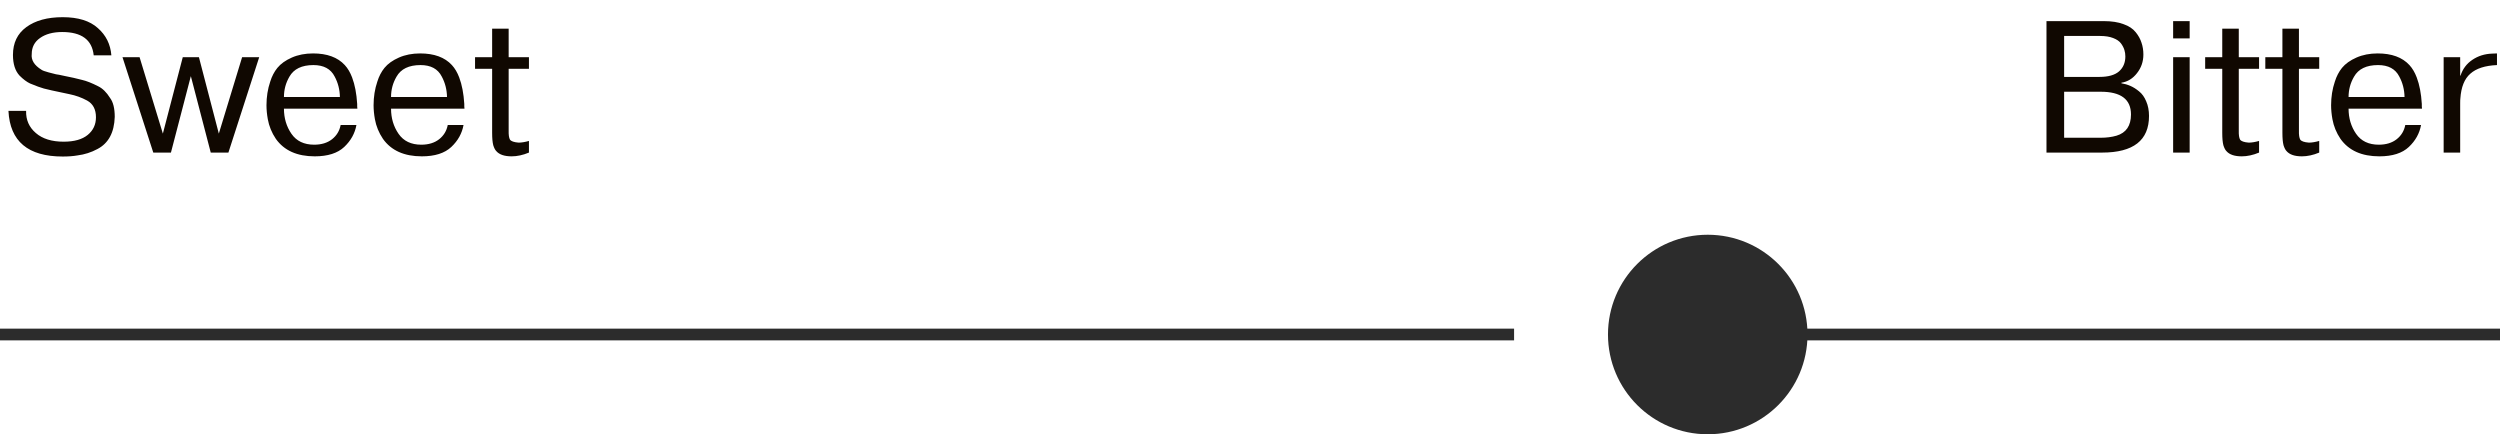
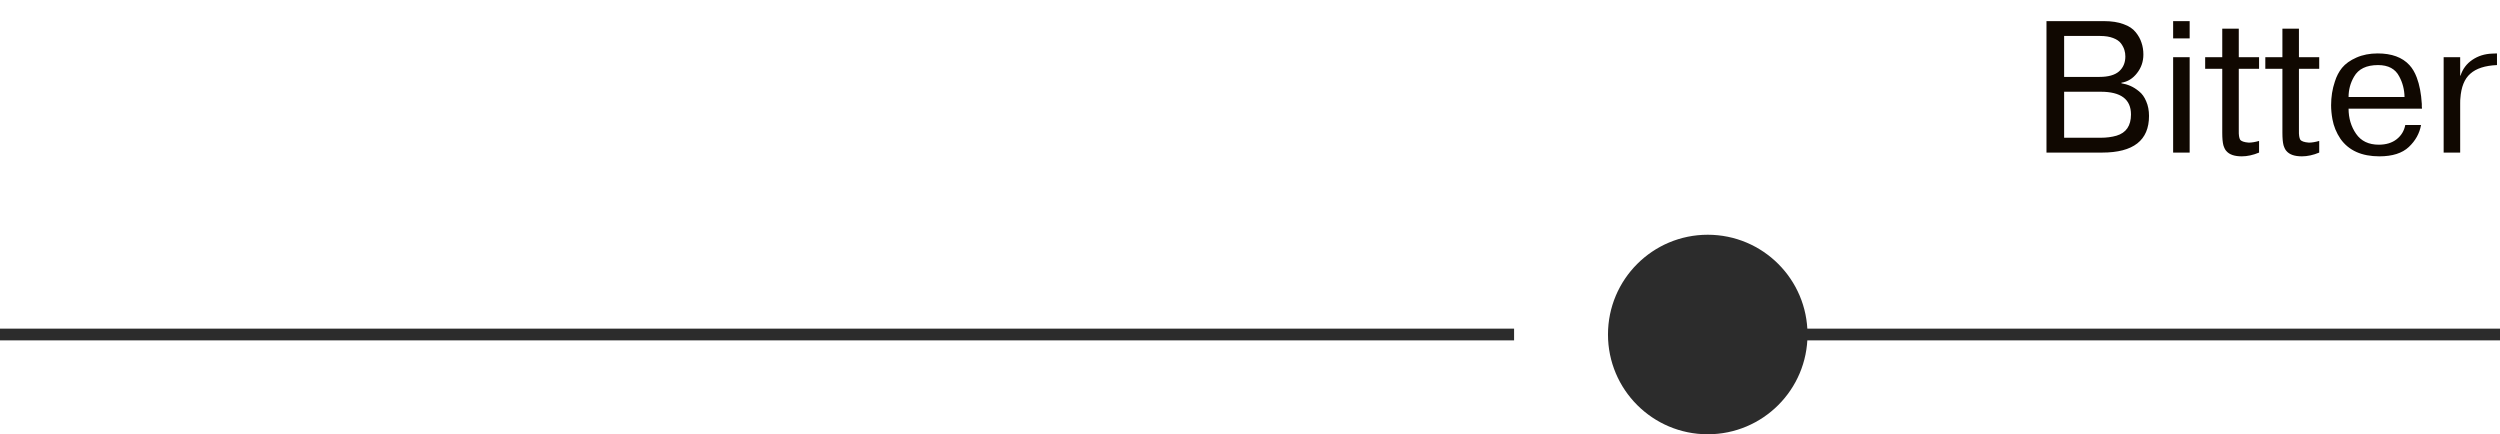
<svg xmlns="http://www.w3.org/2000/svg" width="213" height="37" viewBox="0 0 213 37" fill="none">
-   <path d="M0.72 9.448H2.224C2.203 10.216 2.48 10.845 3.056 11.336C3.621 11.827 4.411 12.072 5.424 12.072C6.32 12.072 7.003 11.88 7.472 11.496C7.941 11.112 8.176 10.611 8.176 9.992C8.176 9.32 7.925 8.845 7.424 8.568C6.955 8.312 6.453 8.131 5.92 8.024C5.589 7.96 5.339 7.907 5.168 7.864C4.997 7.821 4.747 7.768 4.416 7.704L3.744 7.544C3.467 7.469 3.072 7.325 2.56 7.112C2.283 6.984 1.984 6.76 1.664 6.44C1.291 6.035 1.104 5.448 1.104 4.68C1.104 3.656 1.483 2.867 2.24 2.312C3.008 1.747 4.043 1.464 5.344 1.464C6.656 1.464 7.653 1.773 8.336 2.392C9.029 3 9.413 3.773 9.488 4.712H7.984C7.845 3.389 6.949 2.728 5.296 2.728C4.517 2.728 3.888 2.899 3.408 3.24C2.939 3.571 2.704 4.024 2.704 4.6C2.64 5.112 2.917 5.56 3.536 5.944C3.621 6.008 3.824 6.083 4.144 6.168L4.768 6.328C4.885 6.339 5.131 6.387 5.504 6.472C5.899 6.547 6.155 6.6 6.272 6.632L6.992 6.808C7.365 6.893 7.824 7.075 8.368 7.352C8.741 7.533 9.077 7.864 9.376 8.344C9.643 8.696 9.776 9.235 9.776 9.96C9.733 11.293 9.243 12.205 8.304 12.696C7.771 12.984 7.205 13.165 6.608 13.24C6.245 13.304 5.824 13.336 5.344 13.336C2.389 13.336 0.848 12.04 0.72 9.448ZM17.956 13L16.26 6.488L14.564 13H13.06L10.436 4.872H11.892L13.876 11.384L15.572 4.872H16.948L18.644 11.384L20.628 4.872H22.084L19.46 13H17.956ZM29.024 10.648H30.368C30.24 11.363 29.893 11.987 29.328 12.52C28.762 13.053 27.925 13.32 26.816 13.32C25.312 13.32 24.208 12.824 23.504 11.832C23.152 11.309 22.922 10.749 22.816 10.152C22.741 9.736 22.704 9.341 22.704 8.968C22.704 8.253 22.81 7.581 23.024 6.952C23.162 6.504 23.365 6.115 23.632 5.784C23.92 5.432 24.33 5.139 24.864 4.904C25.397 4.669 26 4.552 26.672 4.552C27.866 4.552 28.768 4.883 29.376 5.544C29.632 5.821 29.84 6.173 30 6.6C30.234 7.219 30.378 7.971 30.432 8.856C30.432 8.888 30.432 8.957 30.432 9.064C30.442 9.171 30.448 9.235 30.448 9.256H24.192C24.192 10.067 24.405 10.781 24.832 11.4C25.258 12.019 25.904 12.328 26.768 12.328C27.386 12.328 27.893 12.173 28.288 11.864C28.682 11.555 28.928 11.149 29.024 10.648ZM24.192 8.264H28.96C28.949 7.635 28.8 7.053 28.512 6.52C28.181 5.869 27.578 5.544 26.704 5.544C25.712 5.544 25.029 5.875 24.656 6.536C24.346 7.069 24.192 7.645 24.192 8.264ZM38.149 10.648H39.493C39.365 11.363 39.018 11.987 38.453 12.52C37.887 13.053 37.05 13.32 35.941 13.32C34.437 13.32 33.333 12.824 32.629 11.832C32.277 11.309 32.047 10.749 31.941 10.152C31.866 9.736 31.829 9.341 31.829 8.968C31.829 8.253 31.935 7.581 32.149 6.952C32.287 6.504 32.49 6.115 32.757 5.784C33.045 5.432 33.455 5.139 33.989 4.904C34.522 4.669 35.125 4.552 35.797 4.552C36.991 4.552 37.893 4.883 38.501 5.544C38.757 5.821 38.965 6.173 39.125 6.6C39.359 7.219 39.503 7.971 39.557 8.856C39.557 8.888 39.557 8.957 39.557 9.064C39.567 9.171 39.573 9.235 39.573 9.256H33.317C33.317 10.067 33.53 10.781 33.957 11.4C34.383 12.019 35.029 12.328 35.893 12.328C36.511 12.328 37.018 12.173 37.413 11.864C37.807 11.555 38.053 11.149 38.149 10.648ZM33.317 8.264H38.085C38.074 7.635 37.925 7.053 37.637 6.52C37.306 5.869 36.703 5.544 35.829 5.544C34.837 5.544 34.154 5.875 33.781 6.536C33.471 7.069 33.317 7.645 33.317 8.264ZM40.474 5.864V4.872H41.93V2.44H43.338V4.872H45.066V5.864H43.338V11.032V11.112C43.327 11.485 43.364 11.747 43.45 11.896C43.546 12.035 43.791 12.12 44.186 12.152C44.431 12.152 44.724 12.104 45.066 12.008V13C44.554 13.213 44.063 13.32 43.594 13.32C42.975 13.32 42.538 13.171 42.282 12.872C42.186 12.776 42.1 12.611 42.026 12.376C41.962 12.131 41.93 11.779 41.93 11.32V5.864H40.474Z" fill="#100801" />
  <path d="M174.36 13V1.8H179.272C179.912 1.8 180.461 1.885 180.92 2.056C181.379 2.216 181.725 2.445 181.96 2.744C182.195 3.032 182.36 3.331 182.456 3.64C182.563 3.949 182.616 4.285 182.616 4.648C182.616 5.245 182.435 5.773 182.072 6.232C181.72 6.691 181.277 6.963 180.744 7.048V7.096C181.011 7.139 181.267 7.213 181.512 7.32C181.757 7.427 182.003 7.581 182.248 7.784C182.504 7.987 182.707 8.269 182.856 8.632C183.016 8.995 183.096 9.411 183.096 9.88C183.096 11.96 181.763 13 179.096 13H174.36ZM178.936 3.064H175.864V6.552H178.888C179.624 6.552 180.173 6.397 180.536 6.088C180.899 5.768 181.08 5.341 181.08 4.808C181.08 4.616 181.053 4.435 181 4.264C180.947 4.083 180.851 3.896 180.712 3.704C180.573 3.512 180.349 3.357 180.04 3.24C179.741 3.123 179.373 3.064 178.936 3.064ZM178.984 7.816H175.864V11.736H178.984C179.475 11.736 179.923 11.677 180.328 11.56C181.149 11.315 181.56 10.712 181.56 9.752C181.56 8.461 180.701 7.816 178.984 7.816ZM185.151 13V4.872H186.559V13H185.151ZM186.559 3.272H185.151V1.8H186.559V3.272ZM187.88 5.864V4.872H189.336V2.44H190.744V4.872H192.472V5.864H190.744V11.032V11.112C190.733 11.485 190.771 11.747 190.856 11.896C190.952 12.035 191.197 12.12 191.592 12.152C191.837 12.152 192.131 12.104 192.472 12.008V13C191.96 13.213 191.469 13.32 191 13.32C190.381 13.32 189.944 13.171 189.688 12.872C189.592 12.776 189.507 12.611 189.432 12.376C189.368 12.131 189.336 11.779 189.336 11.32V5.864H187.88ZM193.005 5.864V4.872H194.461V2.44H195.869V4.872H197.597V5.864H195.869V11.032V11.112C195.858 11.485 195.896 11.747 195.981 11.896C196.077 12.035 196.322 12.12 196.717 12.152C196.962 12.152 197.256 12.104 197.597 12.008V13C197.085 13.213 196.594 13.32 196.125 13.32C195.506 13.32 195.069 13.171 194.813 12.872C194.717 12.776 194.632 12.611 194.557 12.376C194.493 12.131 194.461 11.779 194.461 11.32V5.864H193.005ZM204.93 10.648H206.274C206.146 11.363 205.799 11.987 205.234 12.52C204.669 13.053 203.831 13.32 202.722 13.32C201.218 13.32 200.114 12.824 199.41 11.832C199.058 11.309 198.829 10.749 198.722 10.152C198.647 9.736 198.61 9.341 198.61 8.968C198.61 8.253 198.717 7.581 198.93 6.952C199.069 6.504 199.271 6.115 199.538 5.784C199.826 5.432 200.237 5.139 200.77 4.904C201.303 4.669 201.906 4.552 202.578 4.552C203.773 4.552 204.674 4.883 205.282 5.544C205.538 5.821 205.746 6.173 205.906 6.6C206.141 7.219 206.285 7.971 206.338 8.856C206.338 8.888 206.338 8.957 206.338 9.064C206.349 9.171 206.354 9.235 206.354 9.256H200.098C200.098 10.067 200.311 10.781 200.738 11.4C201.165 12.019 201.81 12.328 202.674 12.328C203.293 12.328 203.799 12.173 204.194 11.864C204.589 11.555 204.834 11.149 204.93 10.648ZM200.098 8.264H204.866C204.855 7.635 204.706 7.053 204.418 6.52C204.087 5.869 203.485 5.544 202.61 5.544C201.618 5.544 200.935 5.875 200.562 6.536C200.253 7.069 200.098 7.645 200.098 8.264ZM212.327 4.568L212.743 4.552V5.544C211.73 5.587 210.972 5.832 210.471 6.28C209.97 6.717 209.687 7.421 209.623 8.392C209.612 8.456 209.607 8.6 209.607 8.824V9.256V13H208.199V4.872H209.607V6.44H209.639C209.82 5.875 210.156 5.427 210.647 5.096C211.138 4.765 211.698 4.589 212.327 4.568Z" fill="#100801" />
  <rect x="143" y="28" width="70" height="1" fill="#2C2C2C" />
  <rect y="28" width="129" height="1" fill="#2C2C2C" />
  <circle cx="145.5" cy="28.5" r="8.5" fill="#2C2C2C" />
</svg>